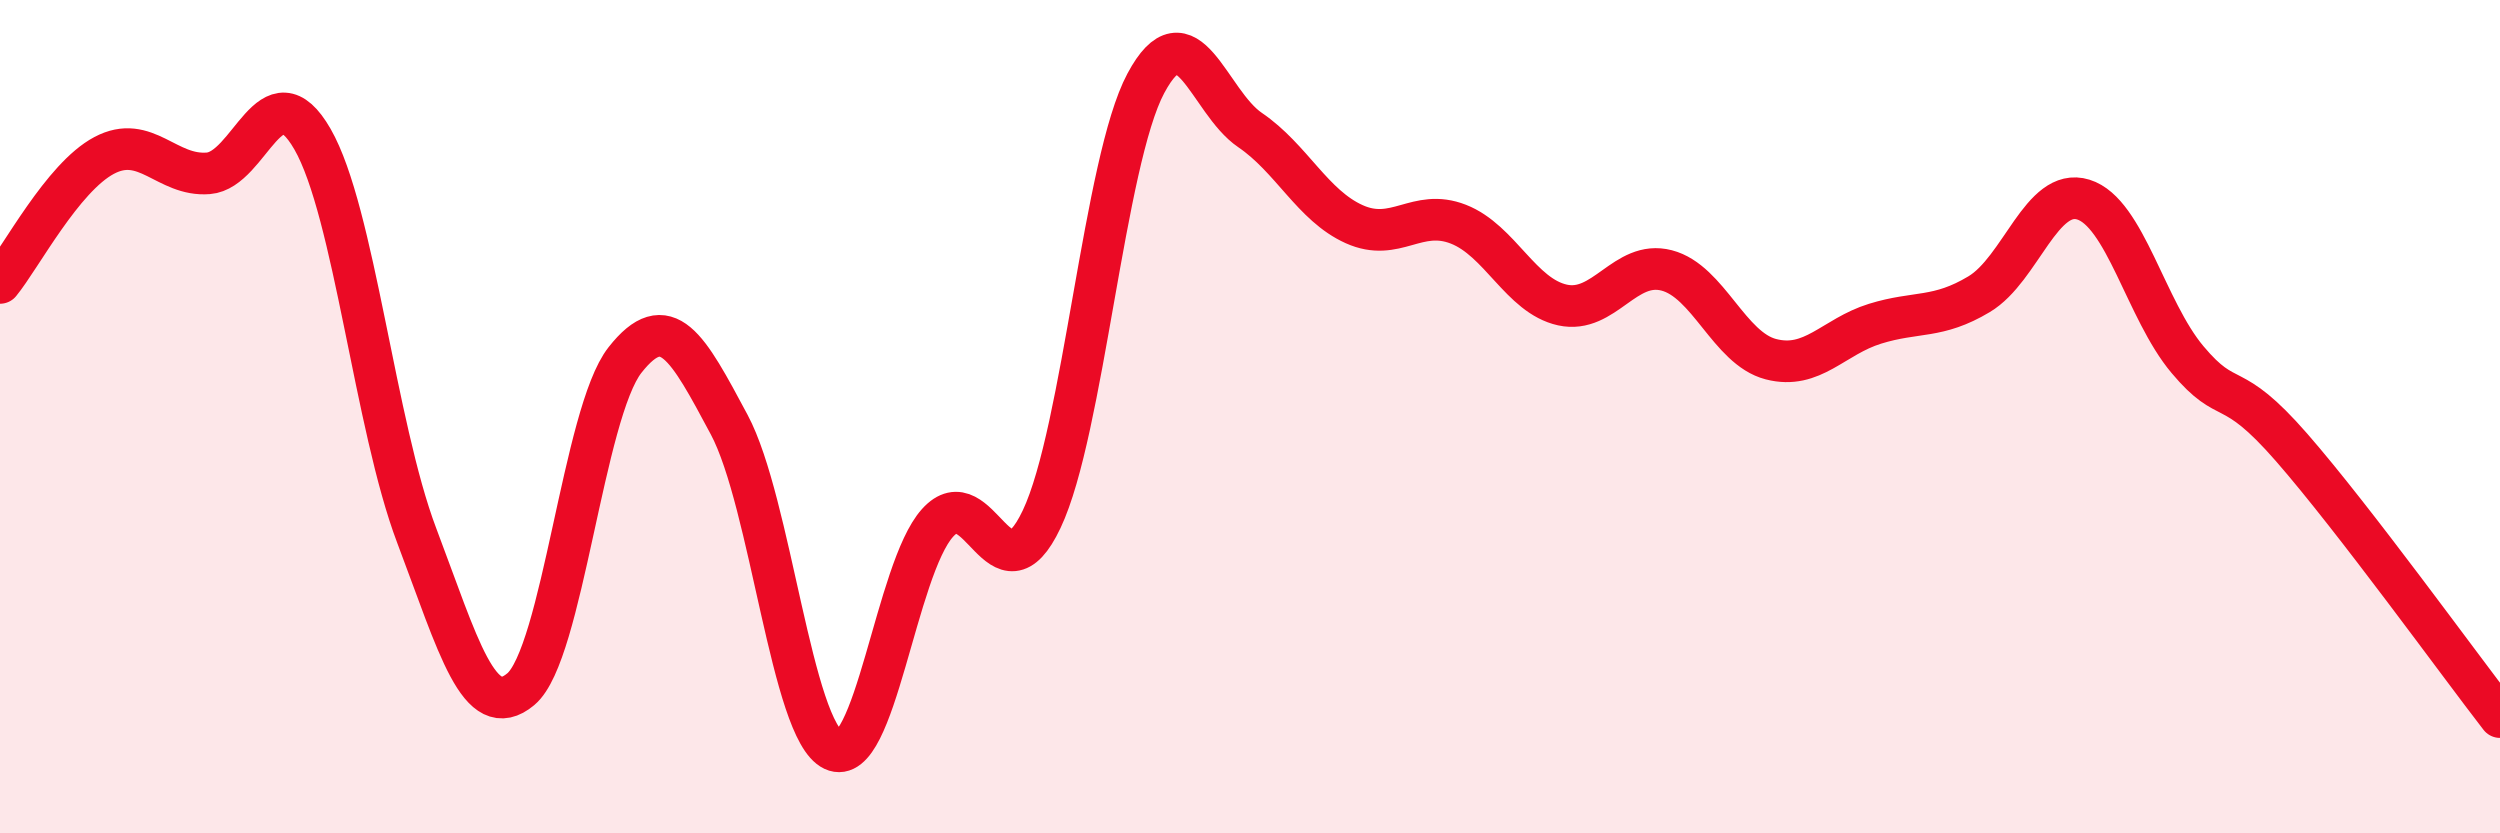
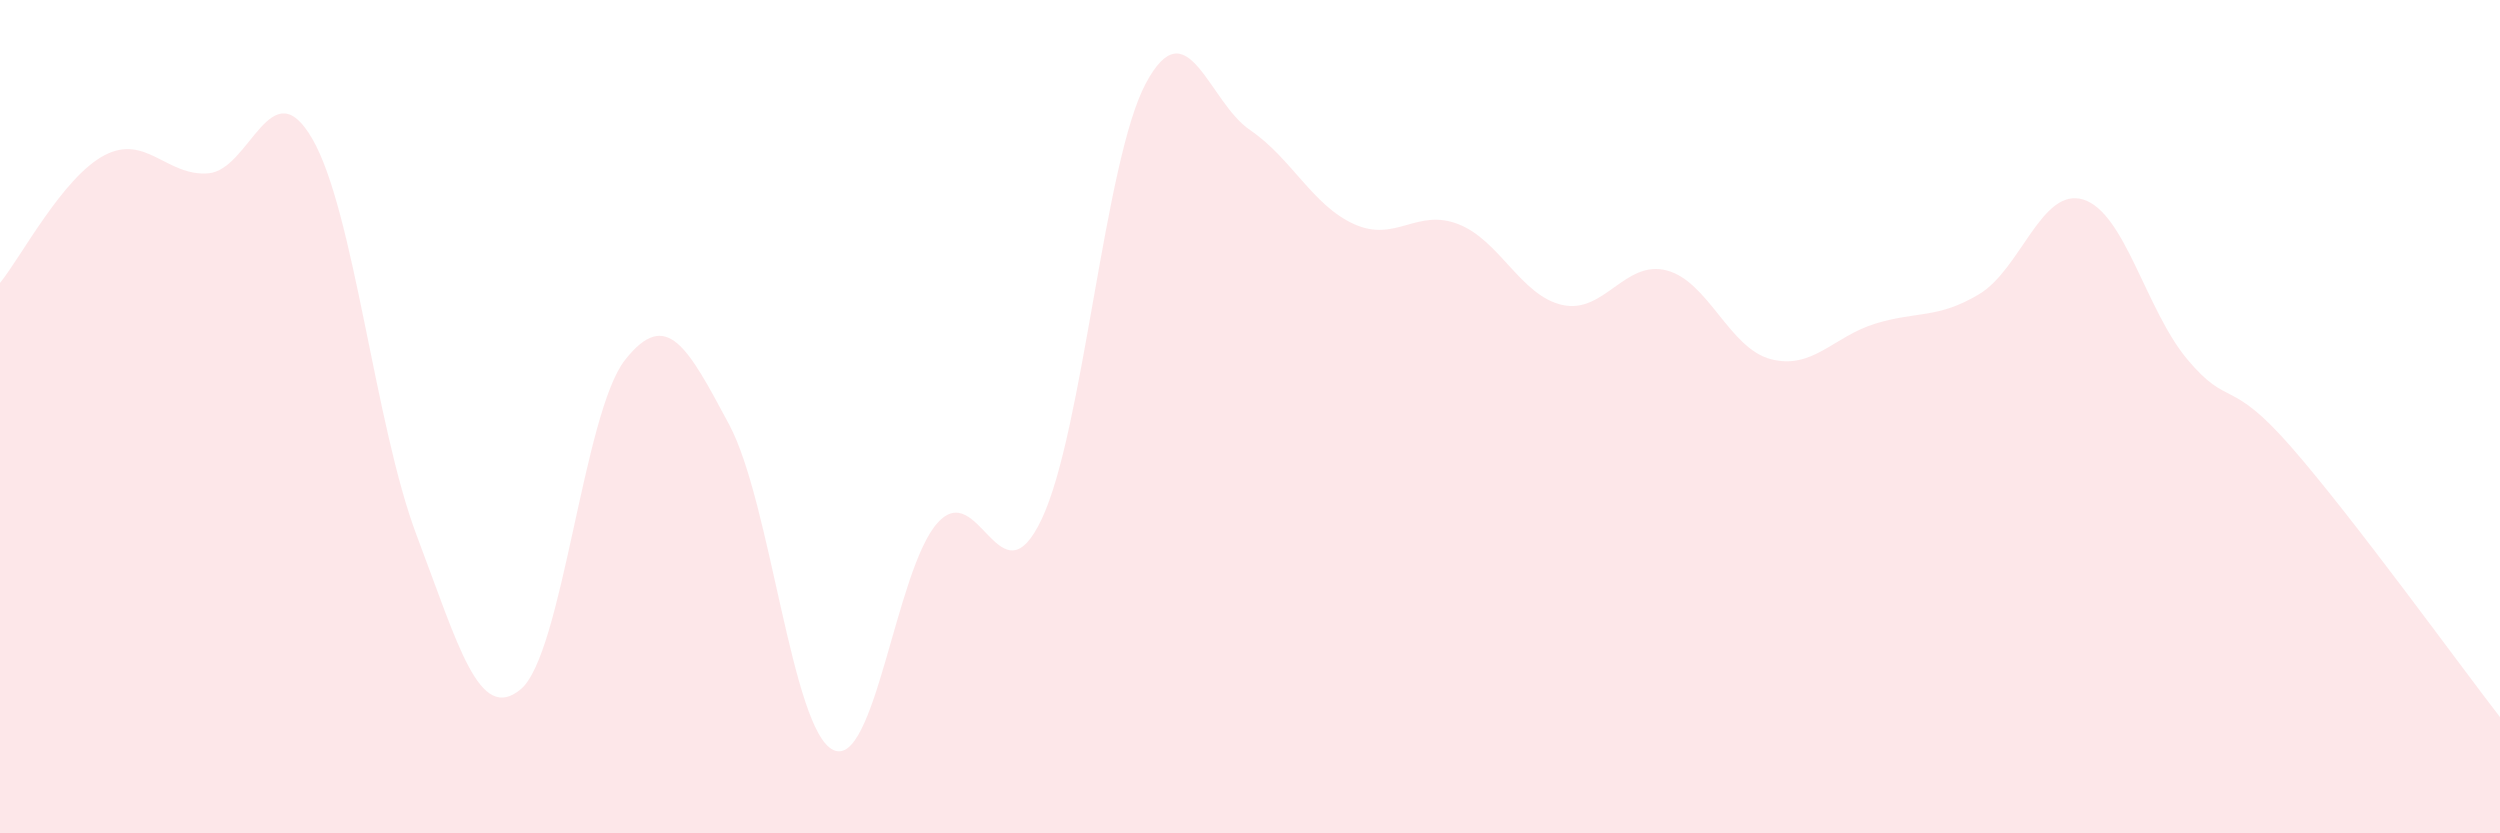
<svg xmlns="http://www.w3.org/2000/svg" width="60" height="20" viewBox="0 0 60 20">
  <path d="M 0,6.79 C 0.5,6.18 1.5,4.26 2.5,3.73 C 3.5,3.2 4,4.24 5,4.16 C 6,4.08 6.5,1.6 7.5,3.34 C 8.5,5.08 9,10.21 10,12.85 C 11,15.49 11.5,17.38 12.5,16.54 C 13.5,15.7 14,9.91 15,8.64 C 16,7.37 16.5,8.32 17.5,10.19 C 18.5,12.06 19,17.53 20,18 C 21,18.47 21.5,13.66 22.5,12.55 C 23.5,11.44 24,14.57 25,12.46 C 26,10.35 26.5,3.87 27.5,2 C 28.5,0.13 29,2.44 30,3.12 C 31,3.8 31.5,4.93 32.5,5.38 C 33.5,5.83 34,4.99 35,5.38 C 36,5.77 36.5,7.1 37.5,7.32 C 38.5,7.54 39,6.23 40,6.49 C 41,6.75 41.5,8.36 42.5,8.62 C 43.5,8.88 44,8.08 45,7.77 C 46,7.46 46.5,7.66 47.5,7.06 C 48.5,6.46 49,4.48 50,4.79 C 51,5.1 51.5,7.44 52.5,8.63 C 53.5,9.82 53.5,9.02 55,10.74 C 56.5,12.46 59,15.92 60,17.21L60 20L0 20Z" fill="#EB0A25" opacity="0.1" stroke-linecap="round" stroke-linejoin="round" />
-   <path d="M 0,6.79 C 0.5,6.18 1.5,4.26 2.5,3.73 C 3.5,3.2 4,4.24 5,4.16 C 6,4.08 6.5,1.6 7.5,3.34 C 8.5,5.08 9,10.21 10,12.85 C 11,15.49 11.5,17.38 12.5,16.54 C 13.5,15.7 14,9.91 15,8.64 C 16,7.37 16.5,8.32 17.5,10.19 C 18.5,12.06 19,17.53 20,18 C 21,18.47 21.5,13.66 22.5,12.55 C 23.5,11.44 24,14.57 25,12.46 C 26,10.35 26.5,3.87 27.5,2 C 28.5,0.13 29,2.44 30,3.12 C 31,3.8 31.5,4.93 32.5,5.38 C 33.5,5.83 34,4.99 35,5.38 C 36,5.77 36.5,7.1 37.5,7.32 C 38.5,7.54 39,6.23 40,6.49 C 41,6.75 41.5,8.36 42.5,8.62 C 43.5,8.88 44,8.08 45,7.77 C 46,7.46 46.5,7.66 47.5,7.06 C 48.5,6.46 49,4.48 50,4.79 C 51,5.1 51.5,7.44 52.5,8.63 C 53.5,9.82 53.5,9.02 55,10.74 C 56.5,12.46 59,15.92 60,17.21" stroke="#EB0A25" stroke-width="1" fill="none" stroke-linecap="round" stroke-linejoin="round" />
</svg>